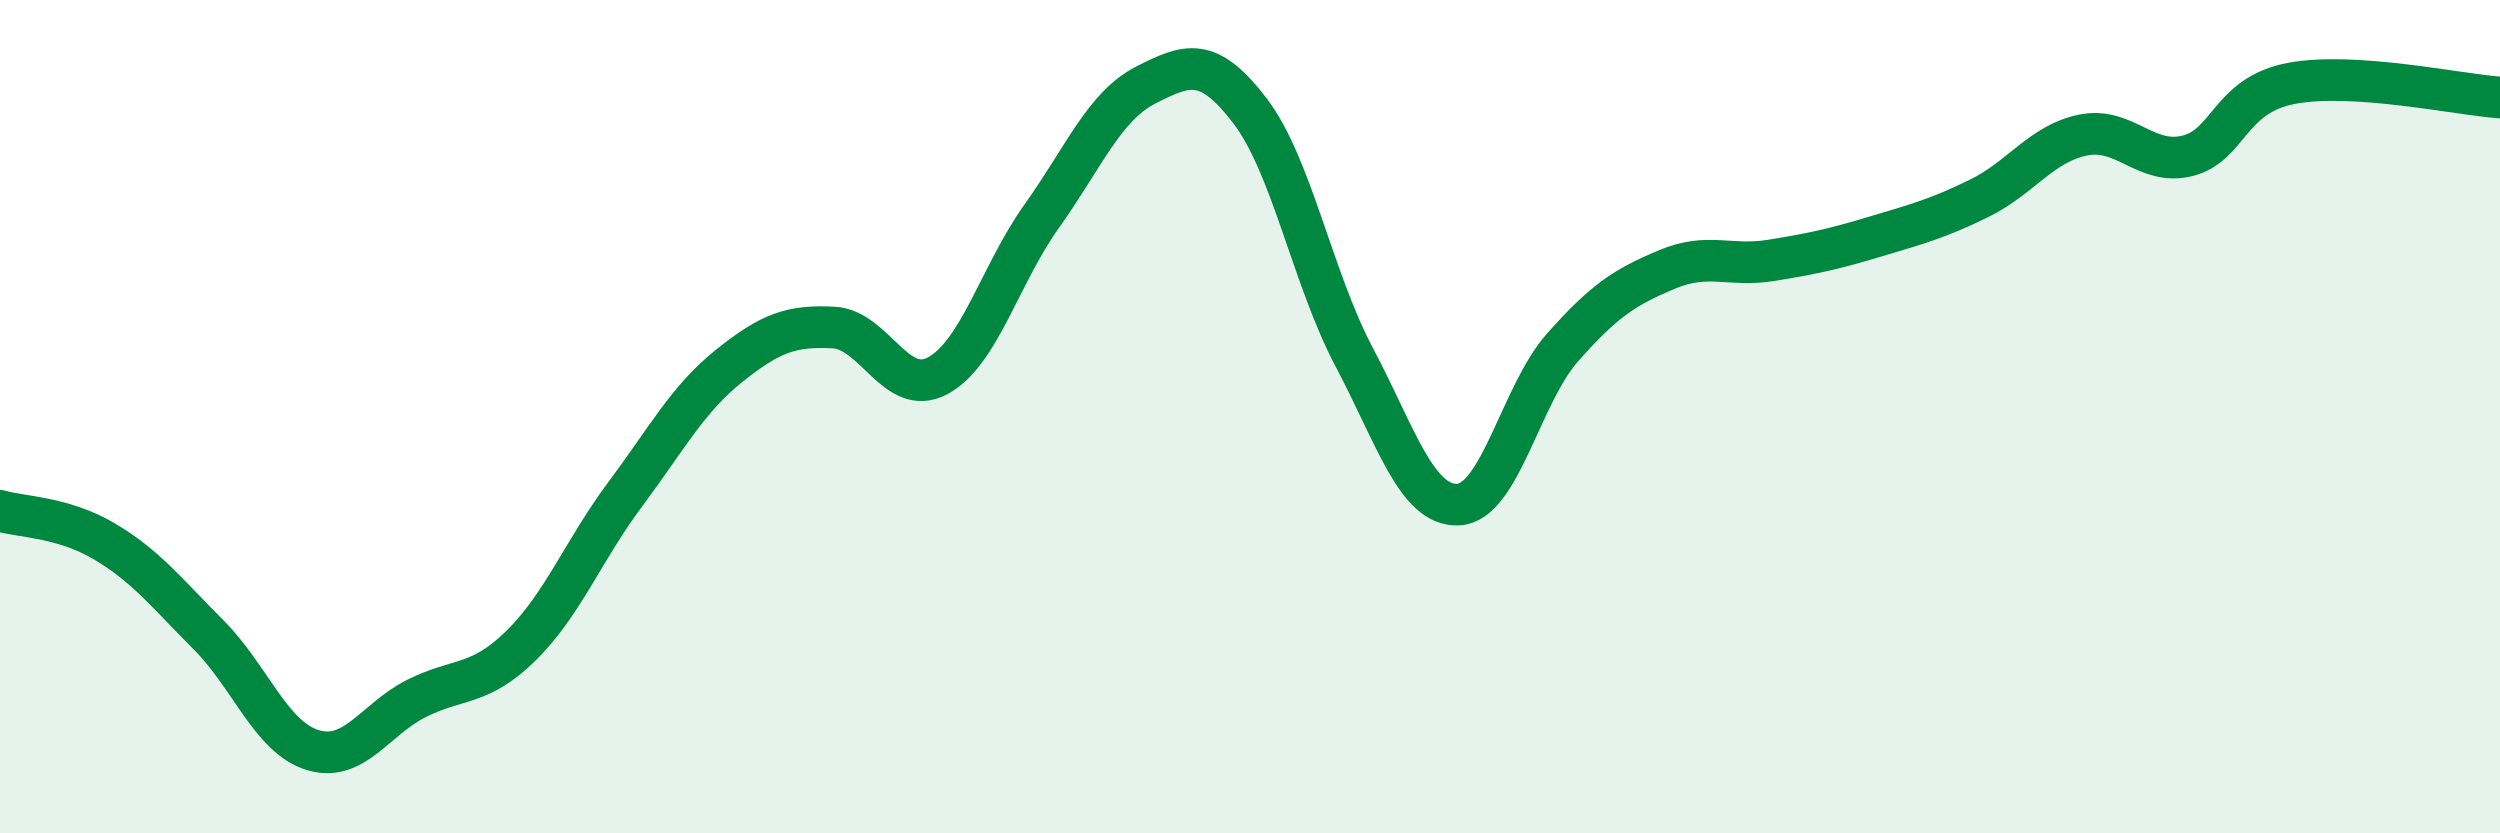
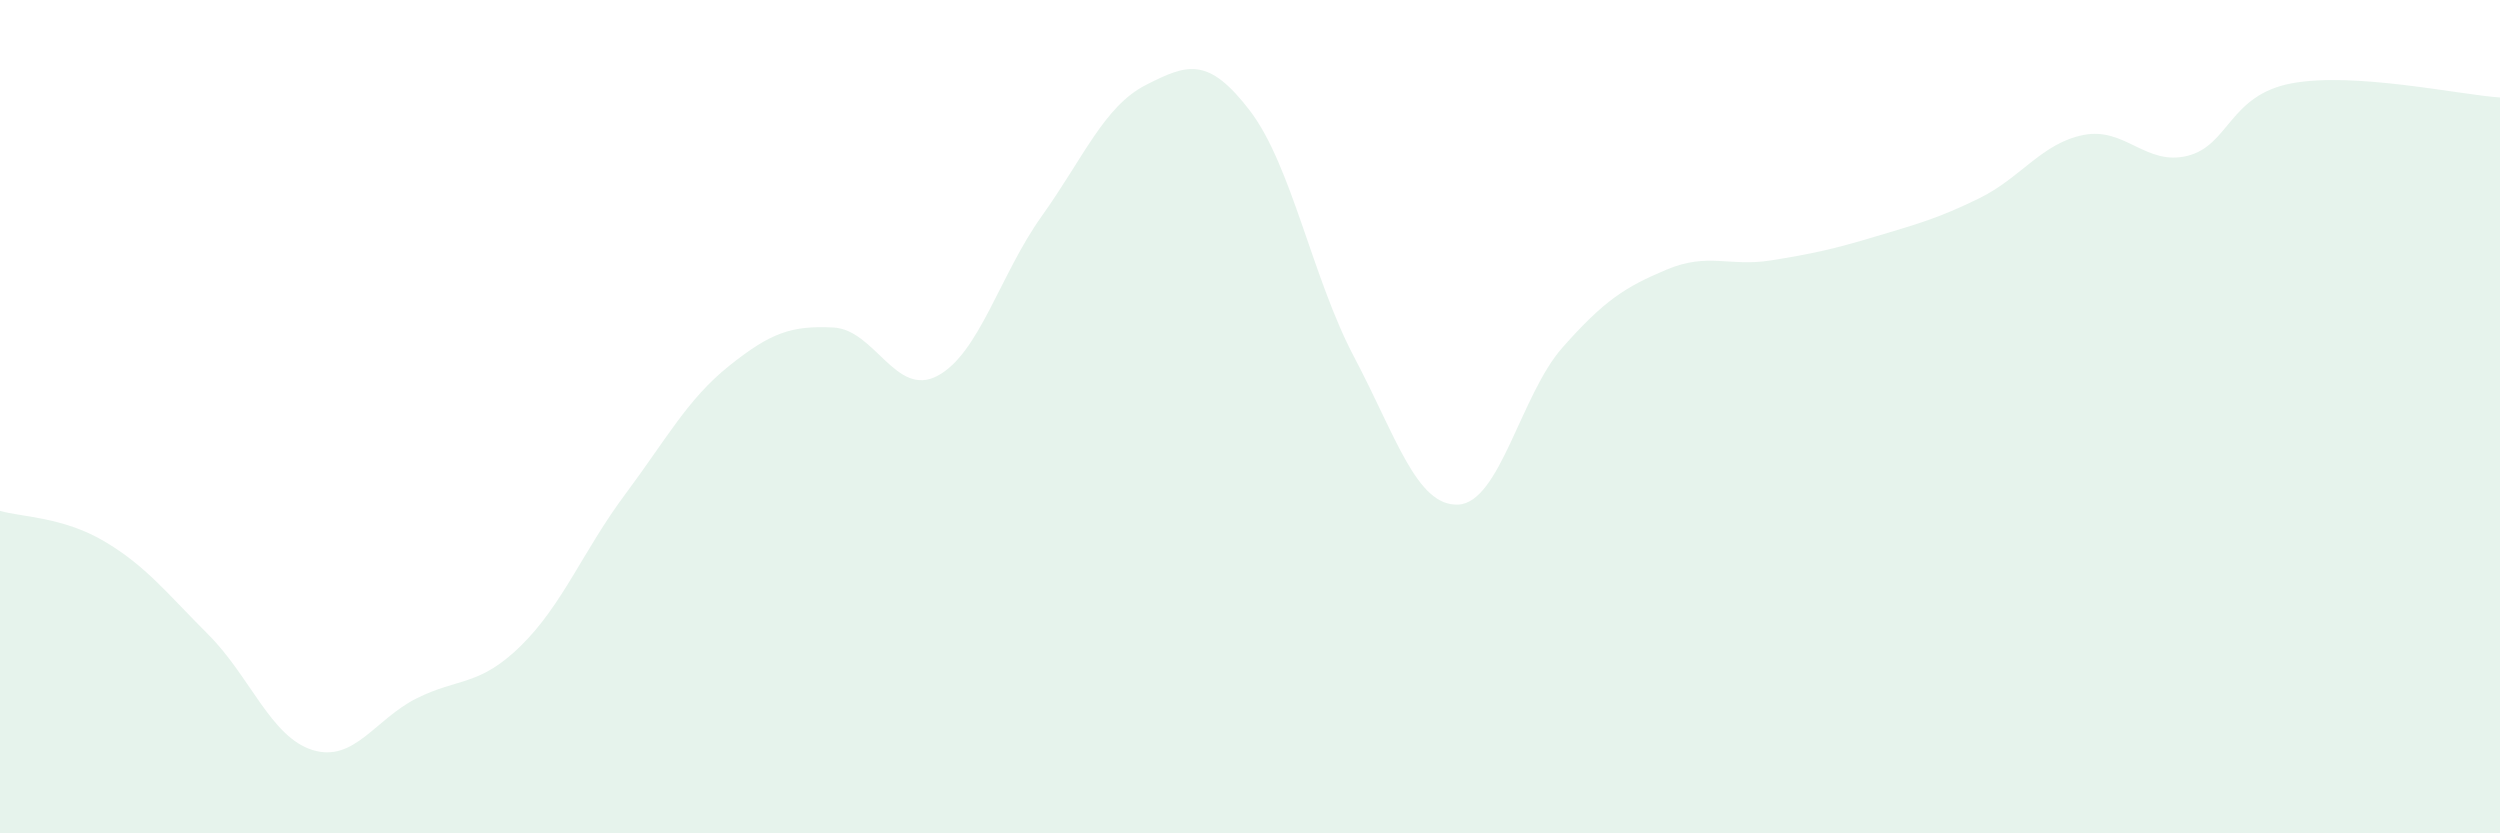
<svg xmlns="http://www.w3.org/2000/svg" width="60" height="20" viewBox="0 0 60 20">
  <path d="M 0,12.26 C 0.5,12.41 1.5,12.4 2.5,12.99 C 3.5,13.58 4,14.23 5,15.23 C 6,16.23 6.5,17.69 7.5,18 C 8.5,18.31 9,17.26 10,16.76 C 11,16.26 11.5,16.48 12.5,15.5 C 13.5,14.52 14,13.21 15,11.87 C 16,10.53 16.5,9.58 17.5,8.78 C 18.5,7.98 19,7.81 20,7.86 C 21,7.91 21.5,9.55 22.5,9.02 C 23.5,8.49 24,6.59 25,5.19 C 26,3.79 26.5,2.55 27.5,2.04 C 28.5,1.53 29,1.35 30,2.66 C 31,3.97 31.5,6.68 32.5,8.57 C 33.5,10.46 34,12.16 35,12.11 C 36,12.06 36.5,9.47 37.5,8.34 C 38.5,7.21 39,6.89 40,6.47 C 41,6.05 41.5,6.41 42.5,6.25 C 43.5,6.09 44,5.98 45,5.68 C 46,5.38 46.5,5.25 47.5,4.76 C 48.5,4.27 49,3.44 50,3.24 C 51,3.04 51.5,3.99 52.5,3.74 C 53.5,3.49 53.5,2.28 55,2 C 56.5,1.72 59,2.27 60,2.34L60 20L0 20Z" fill="#008740" opacity="0.1" stroke-linecap="round" stroke-linejoin="round" />
-   <path d="M 0,12.26 C 0.5,12.41 1.5,12.4 2.5,12.99 C 3.5,13.58 4,14.23 5,15.23 C 6,16.23 6.5,17.69 7.5,18 C 8.5,18.31 9,17.26 10,16.76 C 11,16.26 11.5,16.48 12.5,15.5 C 13.5,14.52 14,13.21 15,11.87 C 16,10.53 16.5,9.58 17.5,8.78 C 18.5,7.98 19,7.81 20,7.86 C 21,7.91 21.5,9.55 22.5,9.02 C 23.5,8.49 24,6.59 25,5.19 C 26,3.79 26.5,2.55 27.5,2.04 C 28.5,1.53 29,1.35 30,2.66 C 31,3.97 31.5,6.68 32.5,8.57 C 33.5,10.46 34,12.16 35,12.11 C 36,12.06 36.5,9.47 37.5,8.34 C 38.5,7.21 39,6.89 40,6.47 C 41,6.05 41.5,6.41 42.5,6.25 C 43.5,6.09 44,5.98 45,5.68 C 46,5.38 46.5,5.25 47.5,4.76 C 48.5,4.27 49,3.44 50,3.24 C 51,3.04 51.5,3.99 52.5,3.74 C 53.5,3.49 53.5,2.28 55,2 C 56.5,1.72 59,2.27 60,2.34" stroke="#008740" stroke-width="1" fill="none" stroke-linecap="round" stroke-linejoin="round" />
</svg>